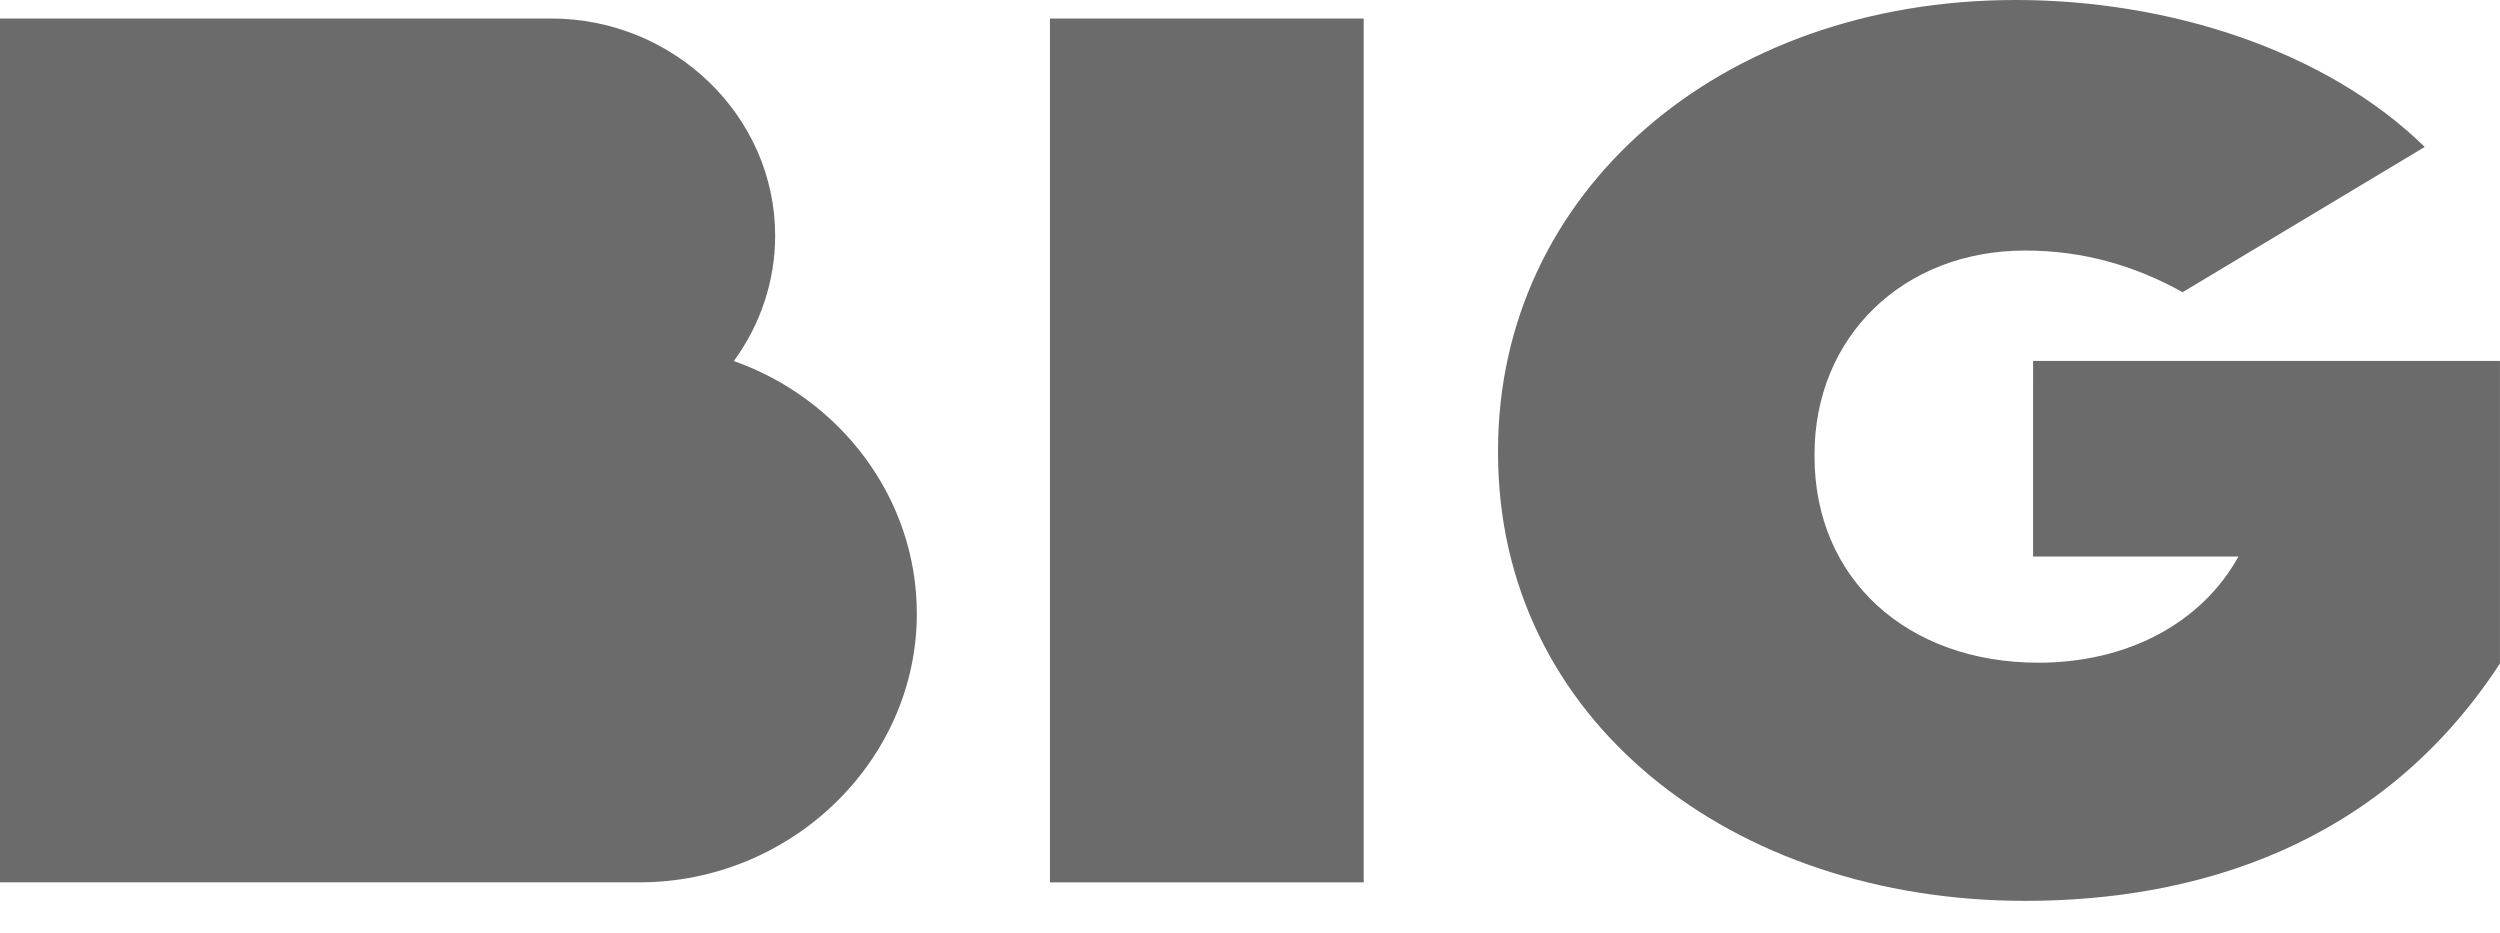
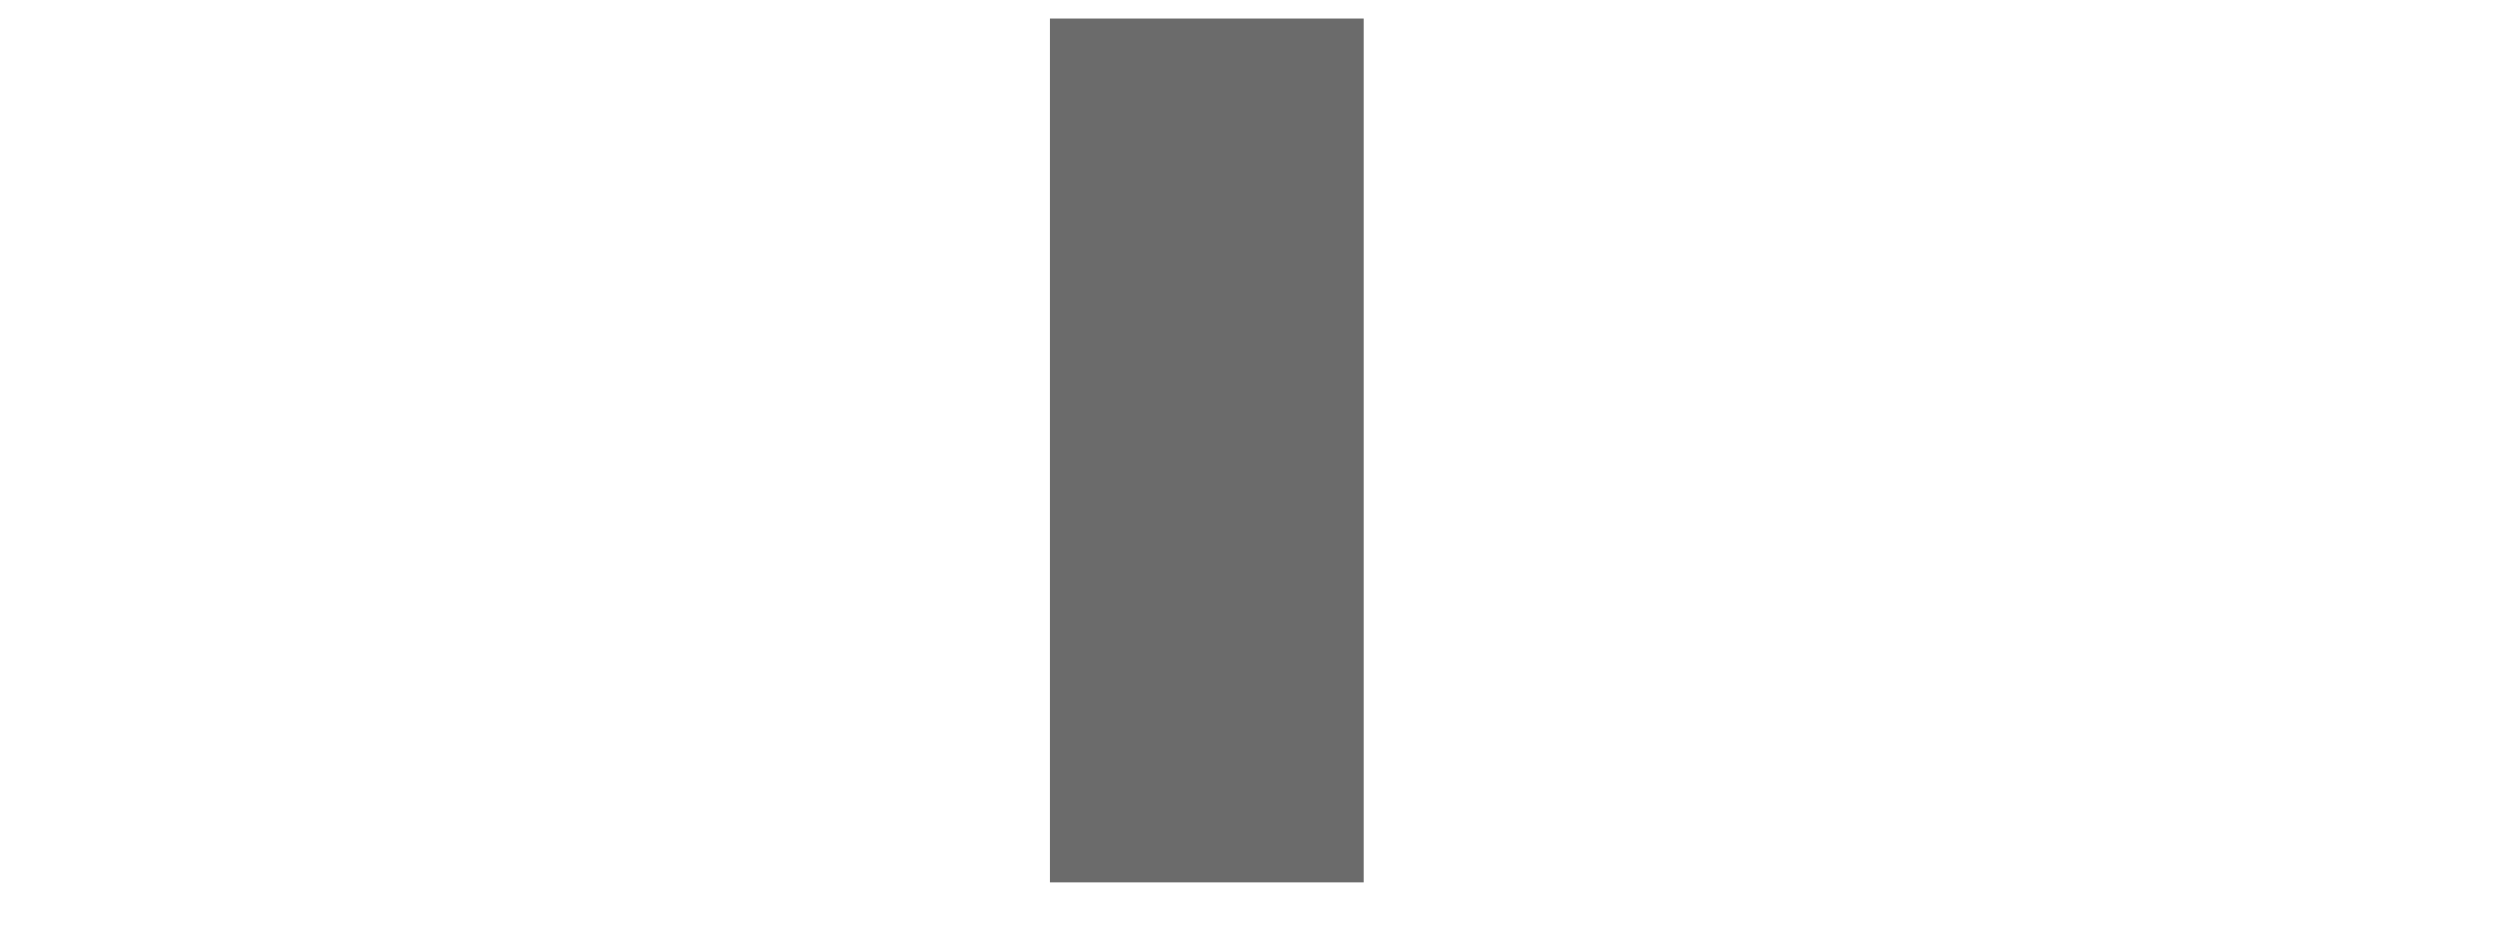
<svg xmlns="http://www.w3.org/2000/svg" width="75" height="28" viewBox="0 0 75 28" fill="none">
  <path d="M31.498 0.556H40.911V26.471H31.498V0.556Z" fill="#6B6B6B" />
-   <path d="M60.992 16.697C60.992 16.697 66.356 16.697 67.153 16.697C66.033 18.718 63.792 19.881 61.154 19.881C57.211 19.881 54.436 17.364 54.436 13.698V13.624C54.436 10.107 57.091 7.516 60.752 7.516C62.469 7.516 64.033 7.958 65.477 8.766L72.743 4.408C69.749 1.485 65.025 0 60.471 0C51.58 0 44.941 5.776 44.941 13.513V13.587C44.941 21.621 51.982 27.026 60.752 27.026C65.862 27.026 71.42 25.387 74.999 19.904V10.829H60.993L60.992 16.697Z" fill="#6B6B6B" />
-   <path fill-rule="evenodd" clip-rule="evenodd" d="M22.015 10.831C22.819 9.735 23.255 8.417 23.255 7.072C23.255 3.488 20.228 0.555 16.528 0.555C12.397 0.555 0 0.555 0 0.555V26.47C0 26.47 14.388 26.47 19.184 26.47C23.74 26.47 27.505 22.823 27.505 18.409C27.505 14.938 25.209 11.96 22.015 10.831Z" fill="#6B6B6B" />
</svg>